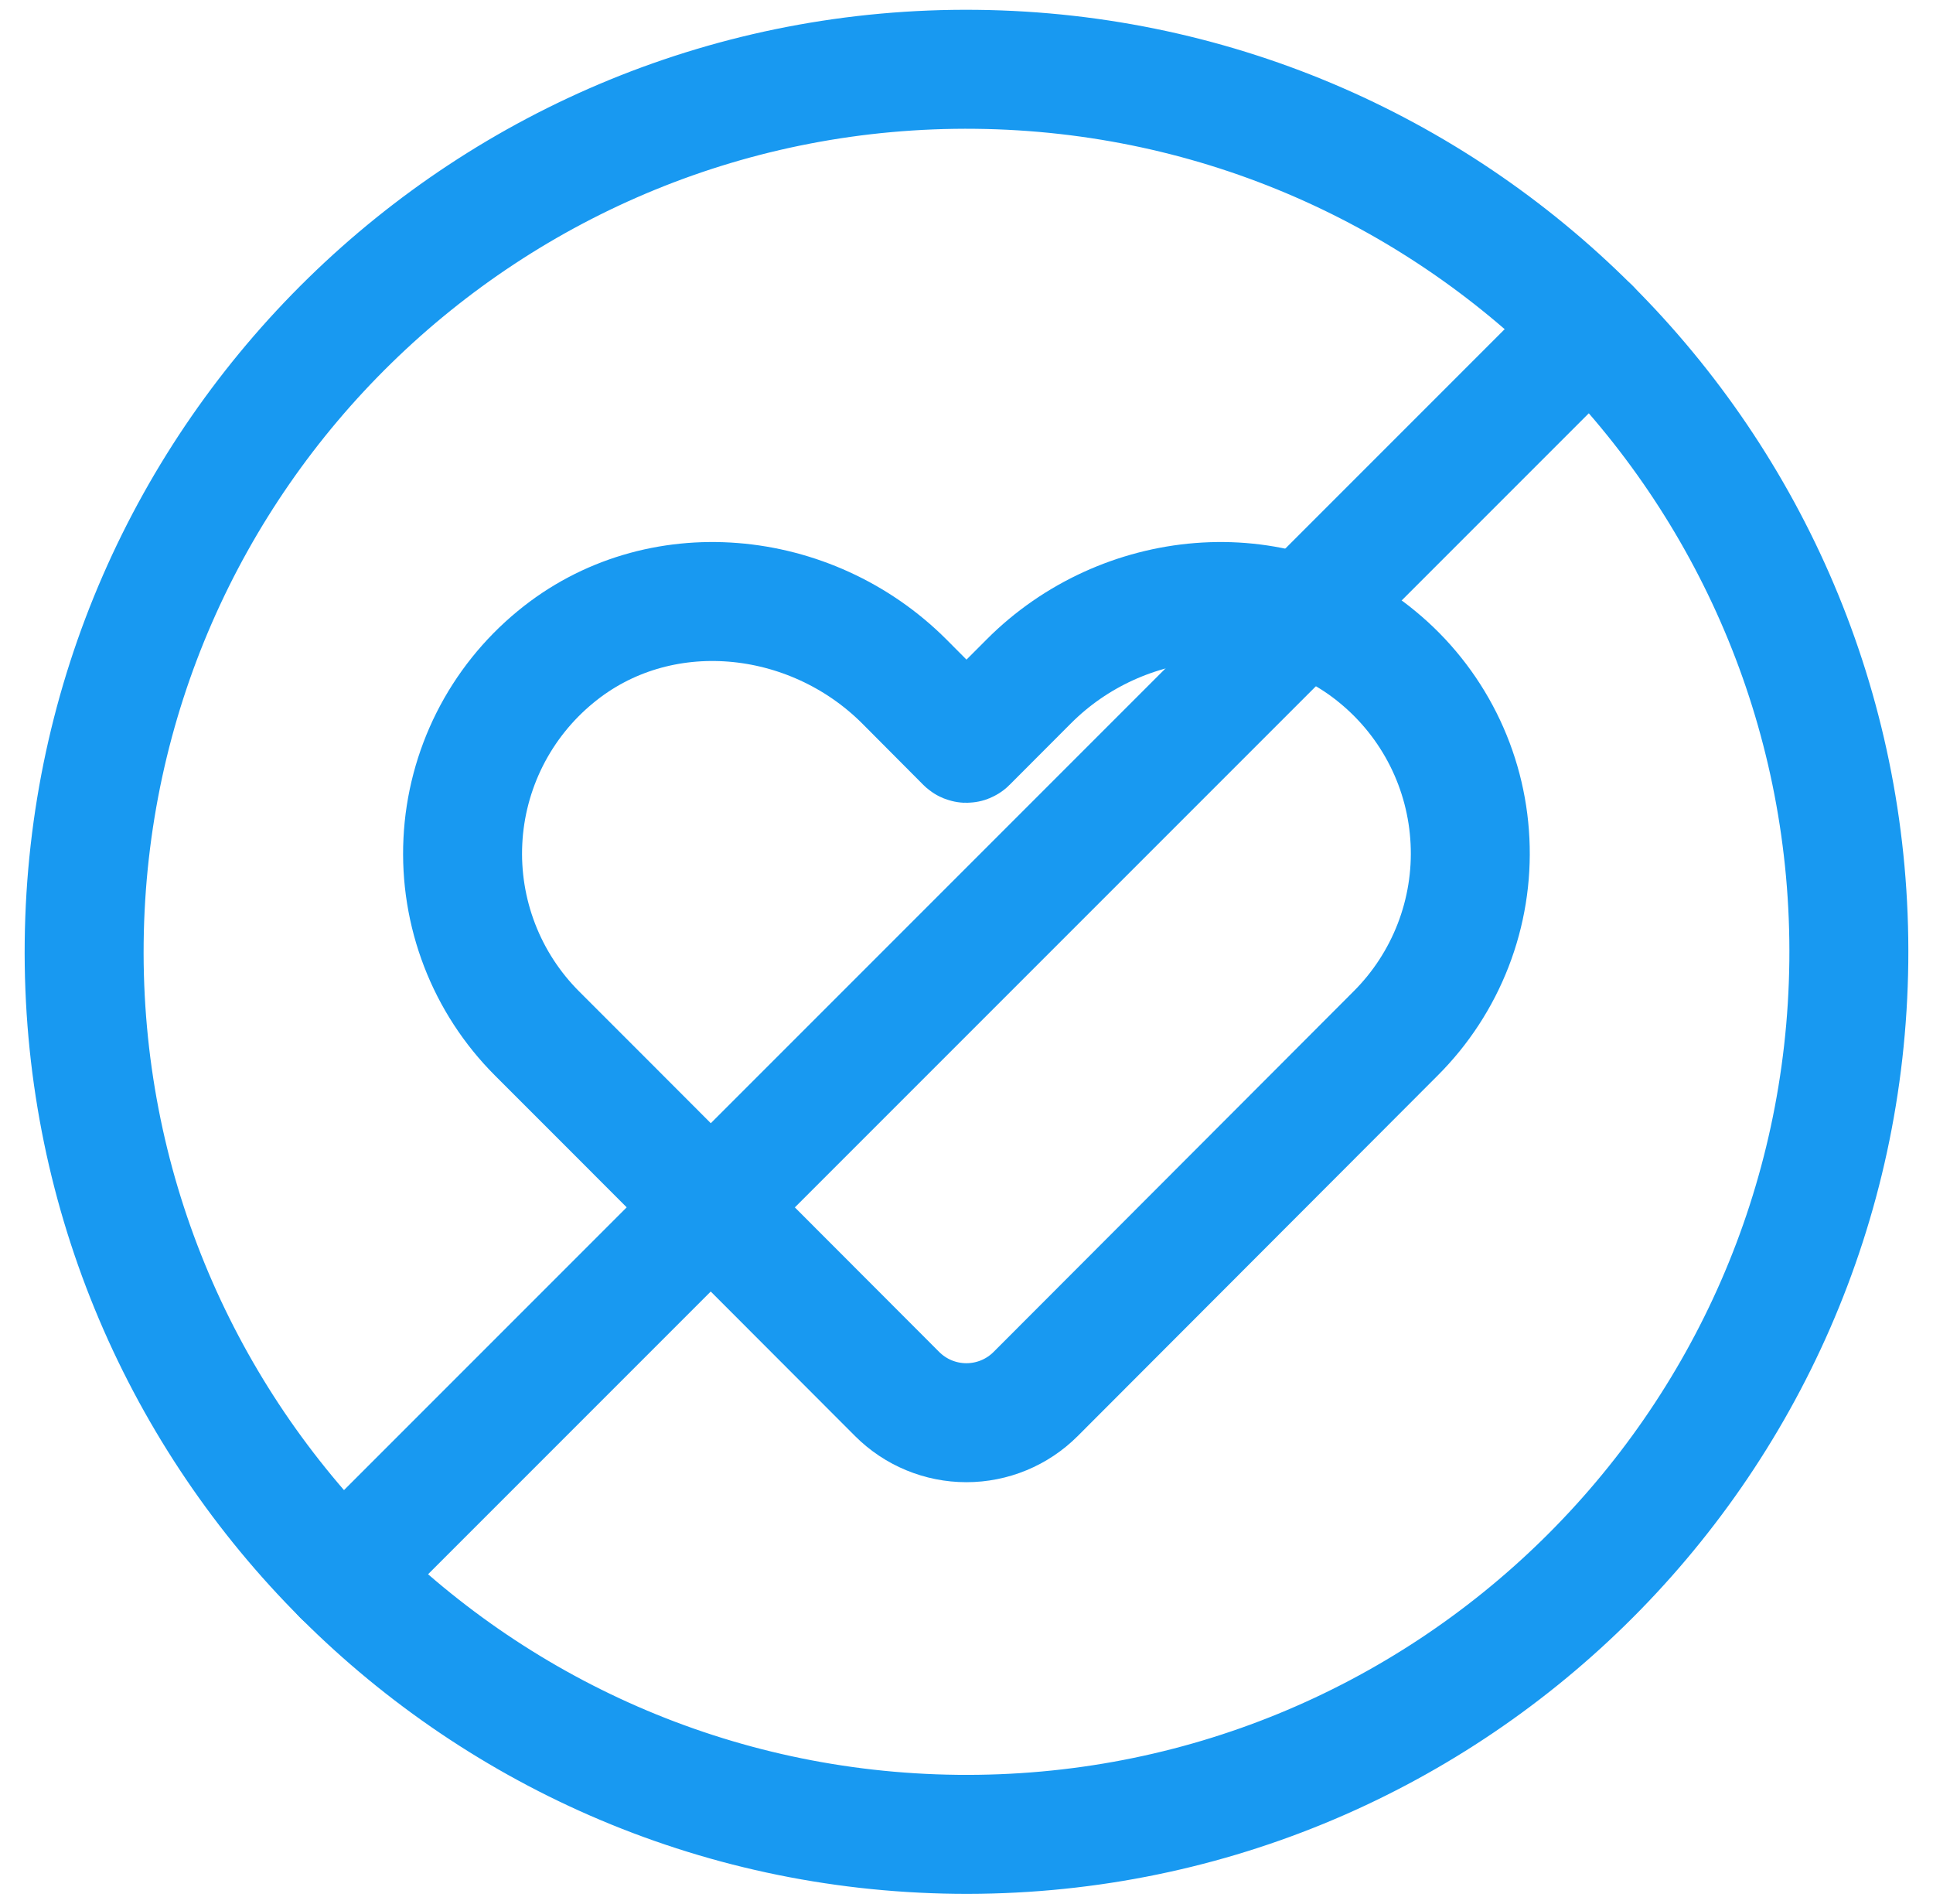
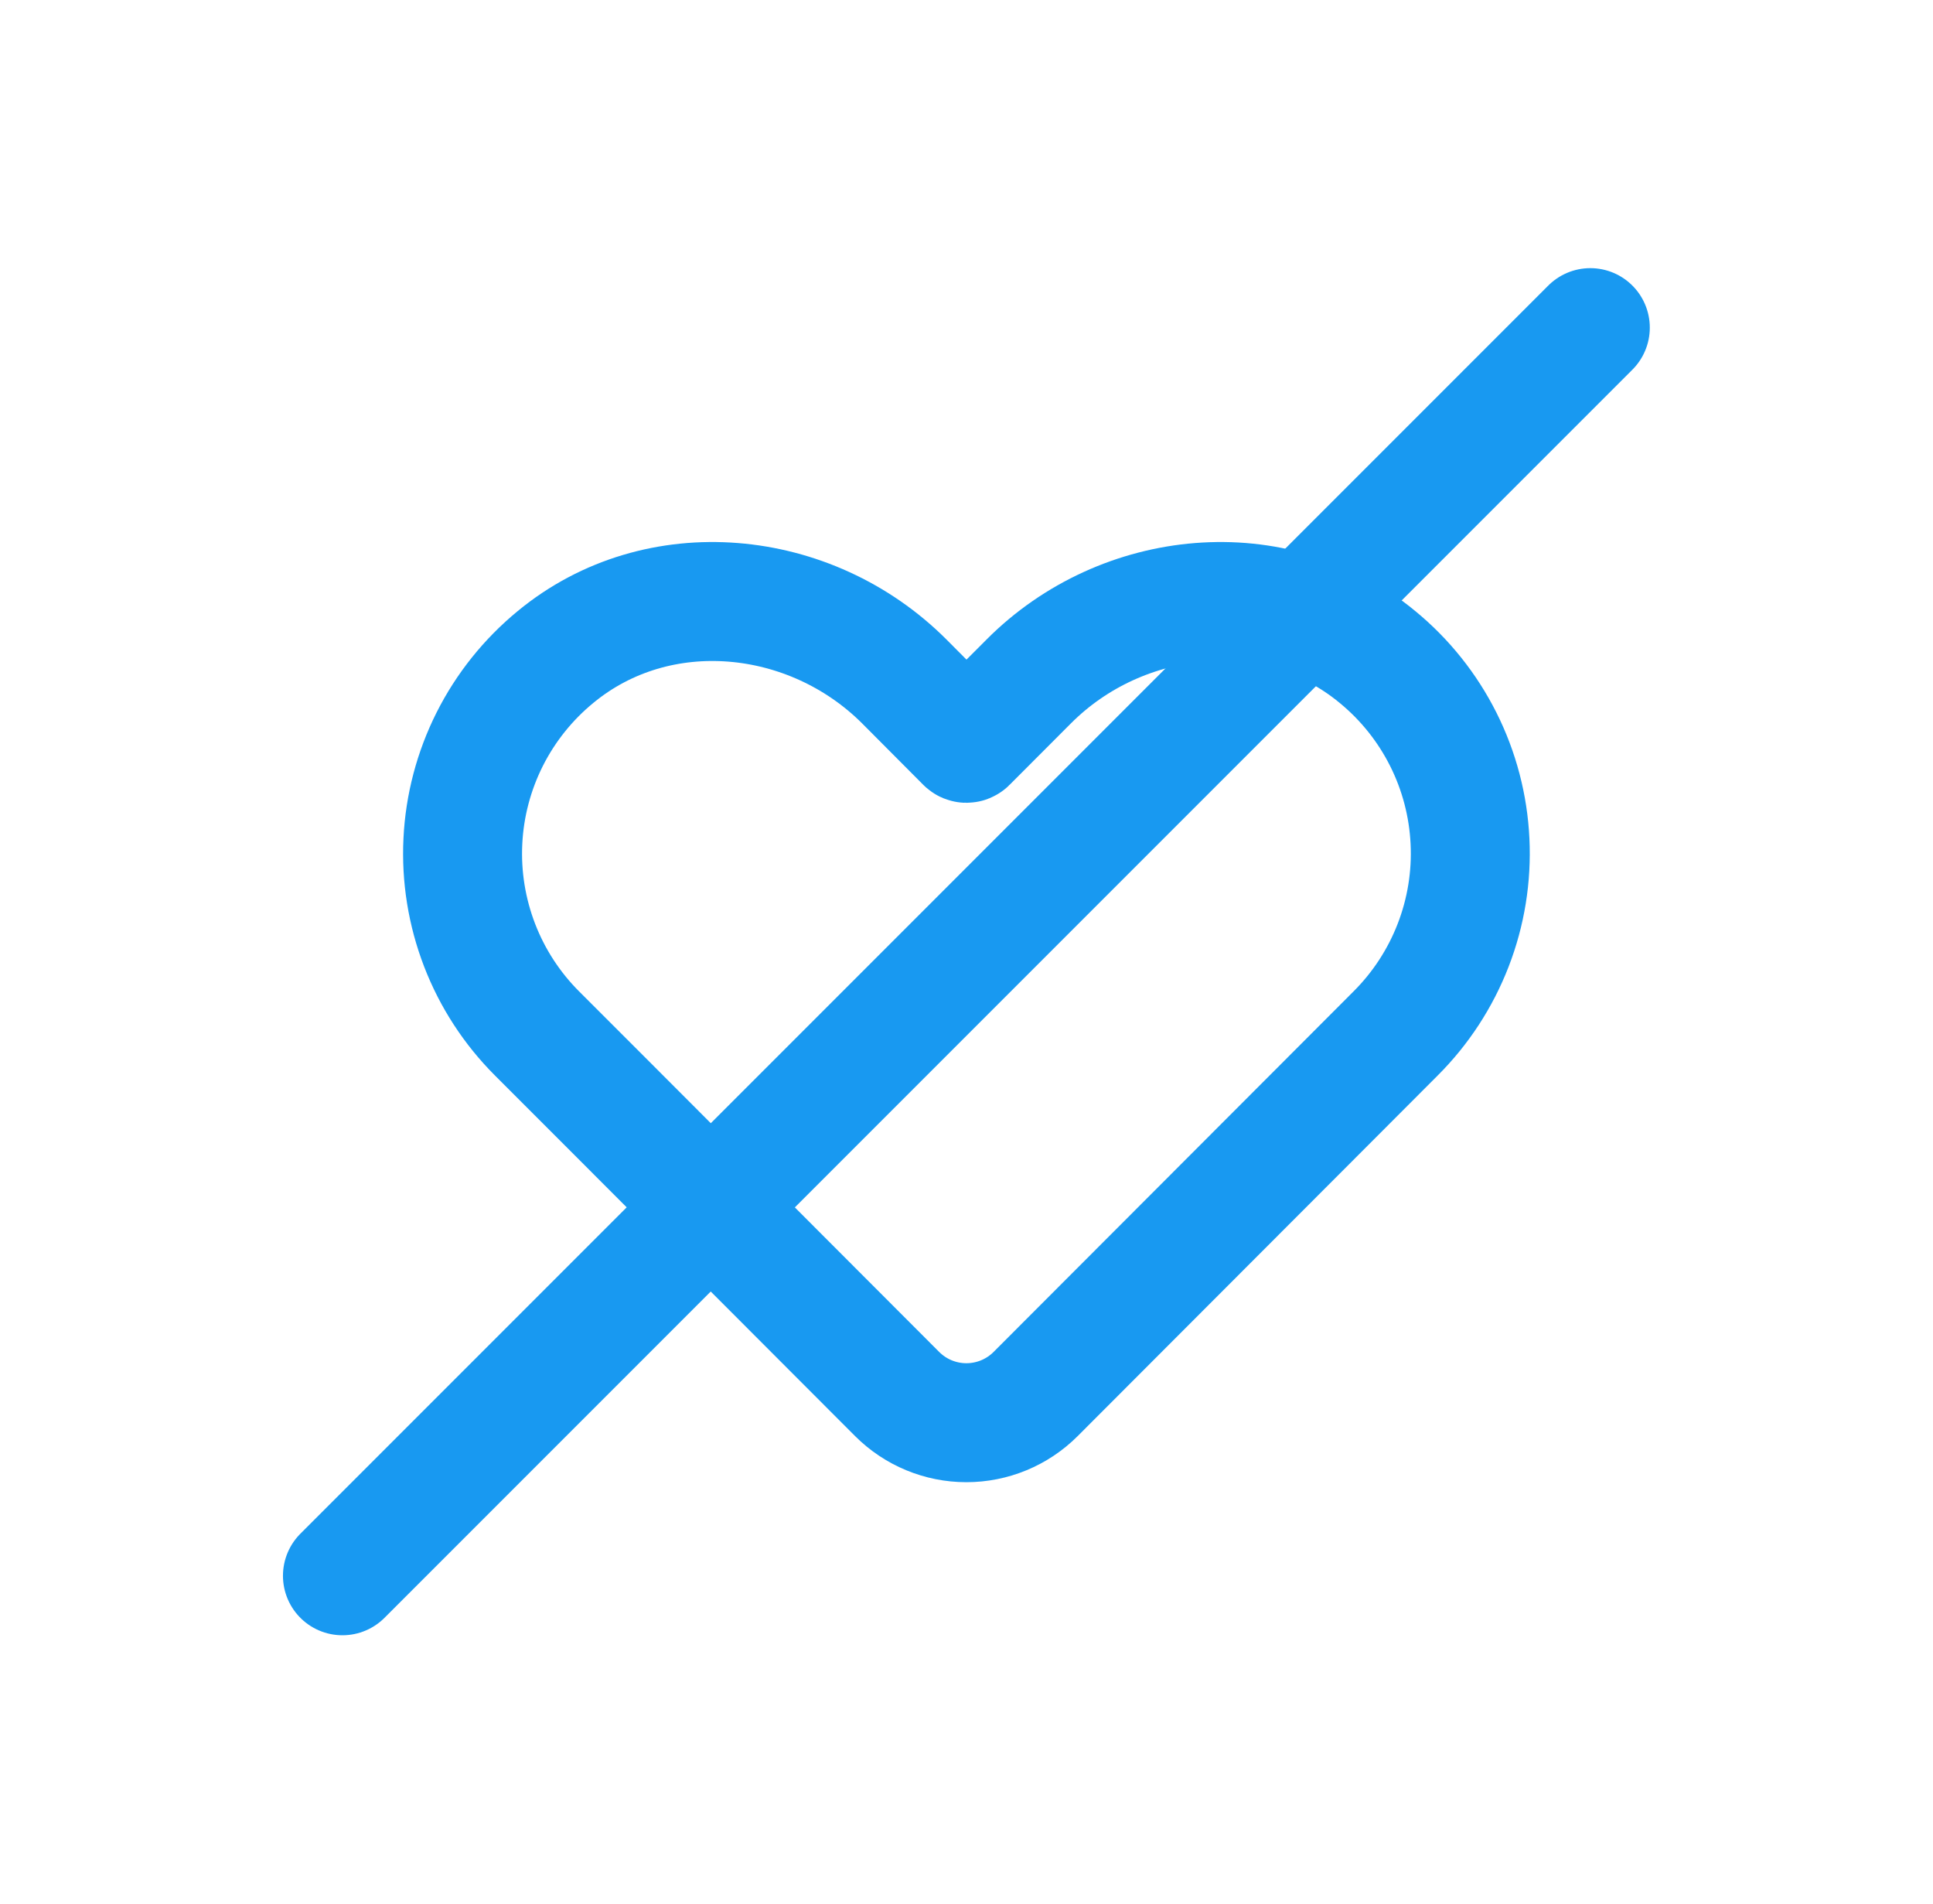
<svg xmlns="http://www.w3.org/2000/svg" width="65" height="64" viewBox="0 0 65 64" fill="none">
  <path d="M46.32 22.088C42.886 19.245 37.734 19.756 34.591 22.912L32.53 24.977C32.522 24.985 32.51 24.99 32.498 24.99C32.486 24.99 32.475 24.985 32.466 24.977L30.41 22.912C27.254 19.756 22.124 19.245 18.68 22.088C17.758 22.845 17.004 23.787 16.467 24.853C15.931 25.919 15.623 27.086 15.565 28.278C15.506 29.47 15.698 30.661 16.127 31.775C16.556 32.889 17.214 33.9 18.058 34.744L20.415 37.101L30.169 46.868C30.787 47.485 31.623 47.831 32.496 47.831C33.369 47.831 34.206 47.485 34.823 46.868L44.577 37.101L46.93 34.744C47.775 33.901 48.434 32.89 48.865 31.777C49.296 30.664 49.489 29.473 49.431 28.281C49.374 27.088 49.068 25.921 48.532 24.855C47.996 23.788 47.242 22.845 46.32 22.088V22.088Z" stroke="#1899F1" stroke-width="4" stroke-linecap="round" stroke-linejoin="round" />
-   <path d="M62.169 32.331C62.352 15.946 49.217 2.514 32.831 2.331C16.446 2.148 3.014 15.283 2.831 31.669C2.648 48.054 15.783 61.486 32.169 61.669C48.554 61.852 61.986 48.717 62.169 32.331Z" stroke="#1899F1" stroke-width="4" stroke-linecap="round" stroke-linejoin="round" />
  <path d="M53.477 11.015L11.515 52.977" stroke="#1899F1" stroke-width="4" stroke-linecap="round" stroke-linejoin="round" />
</svg>